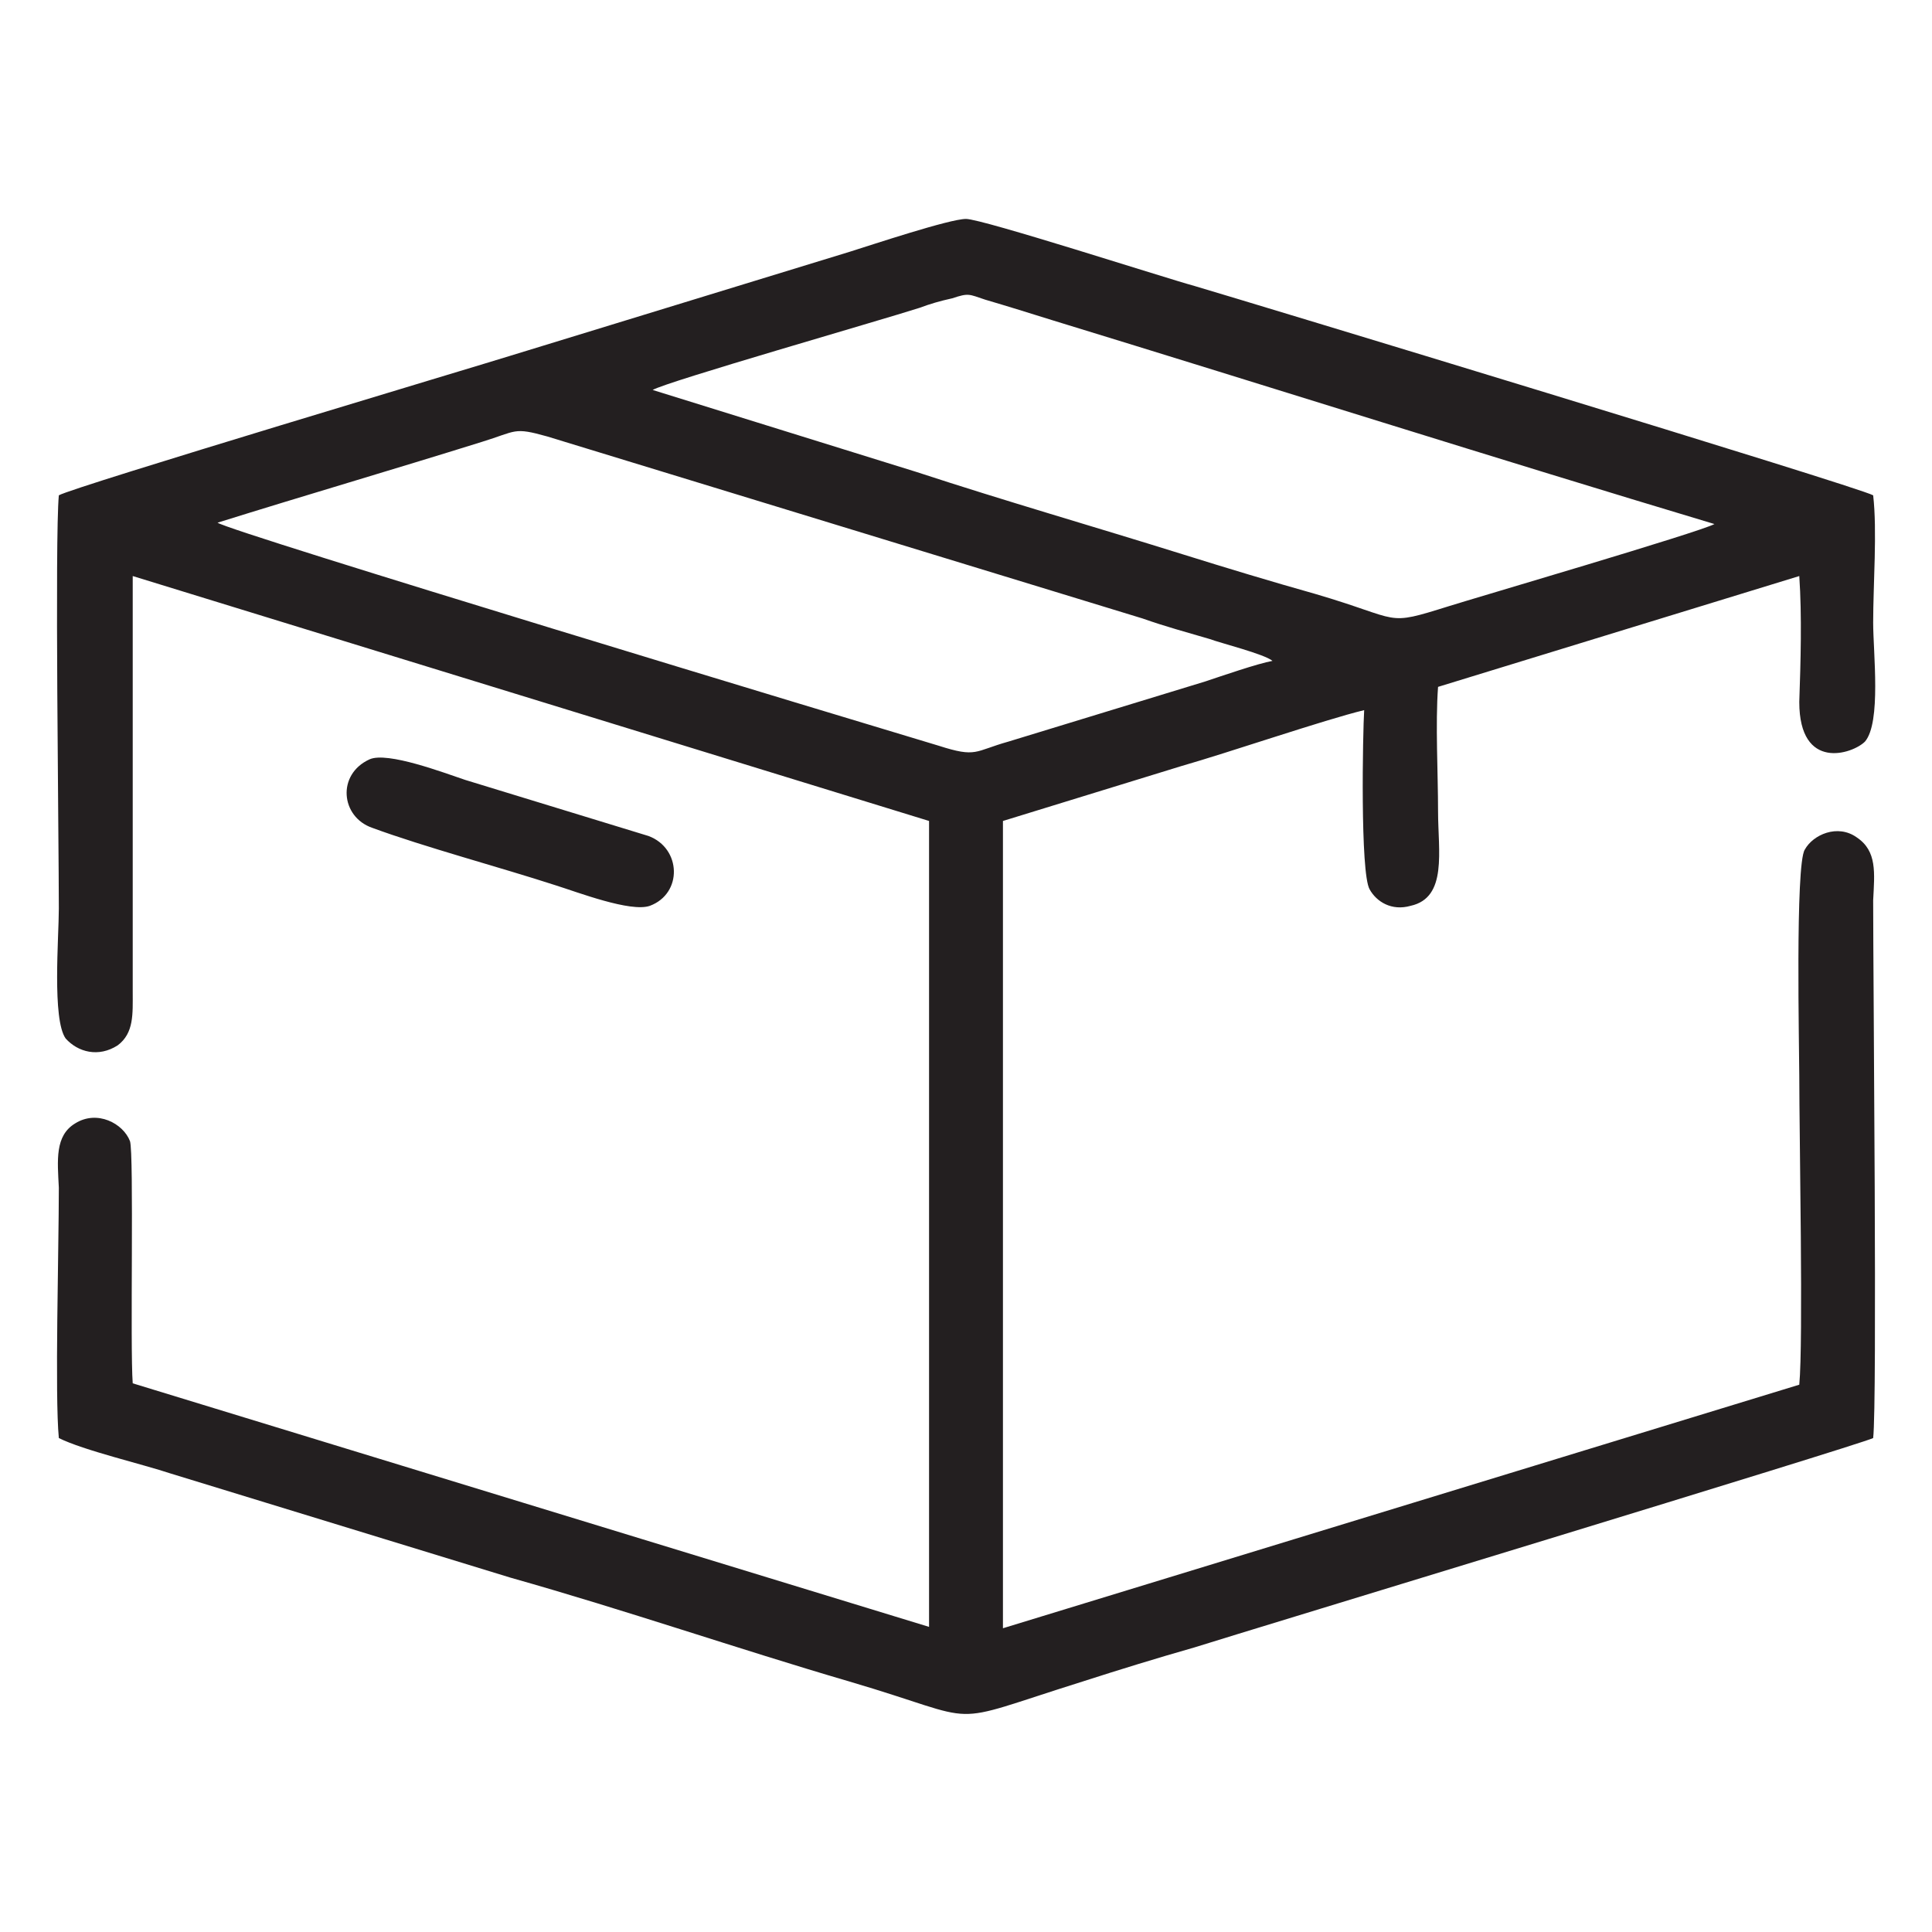
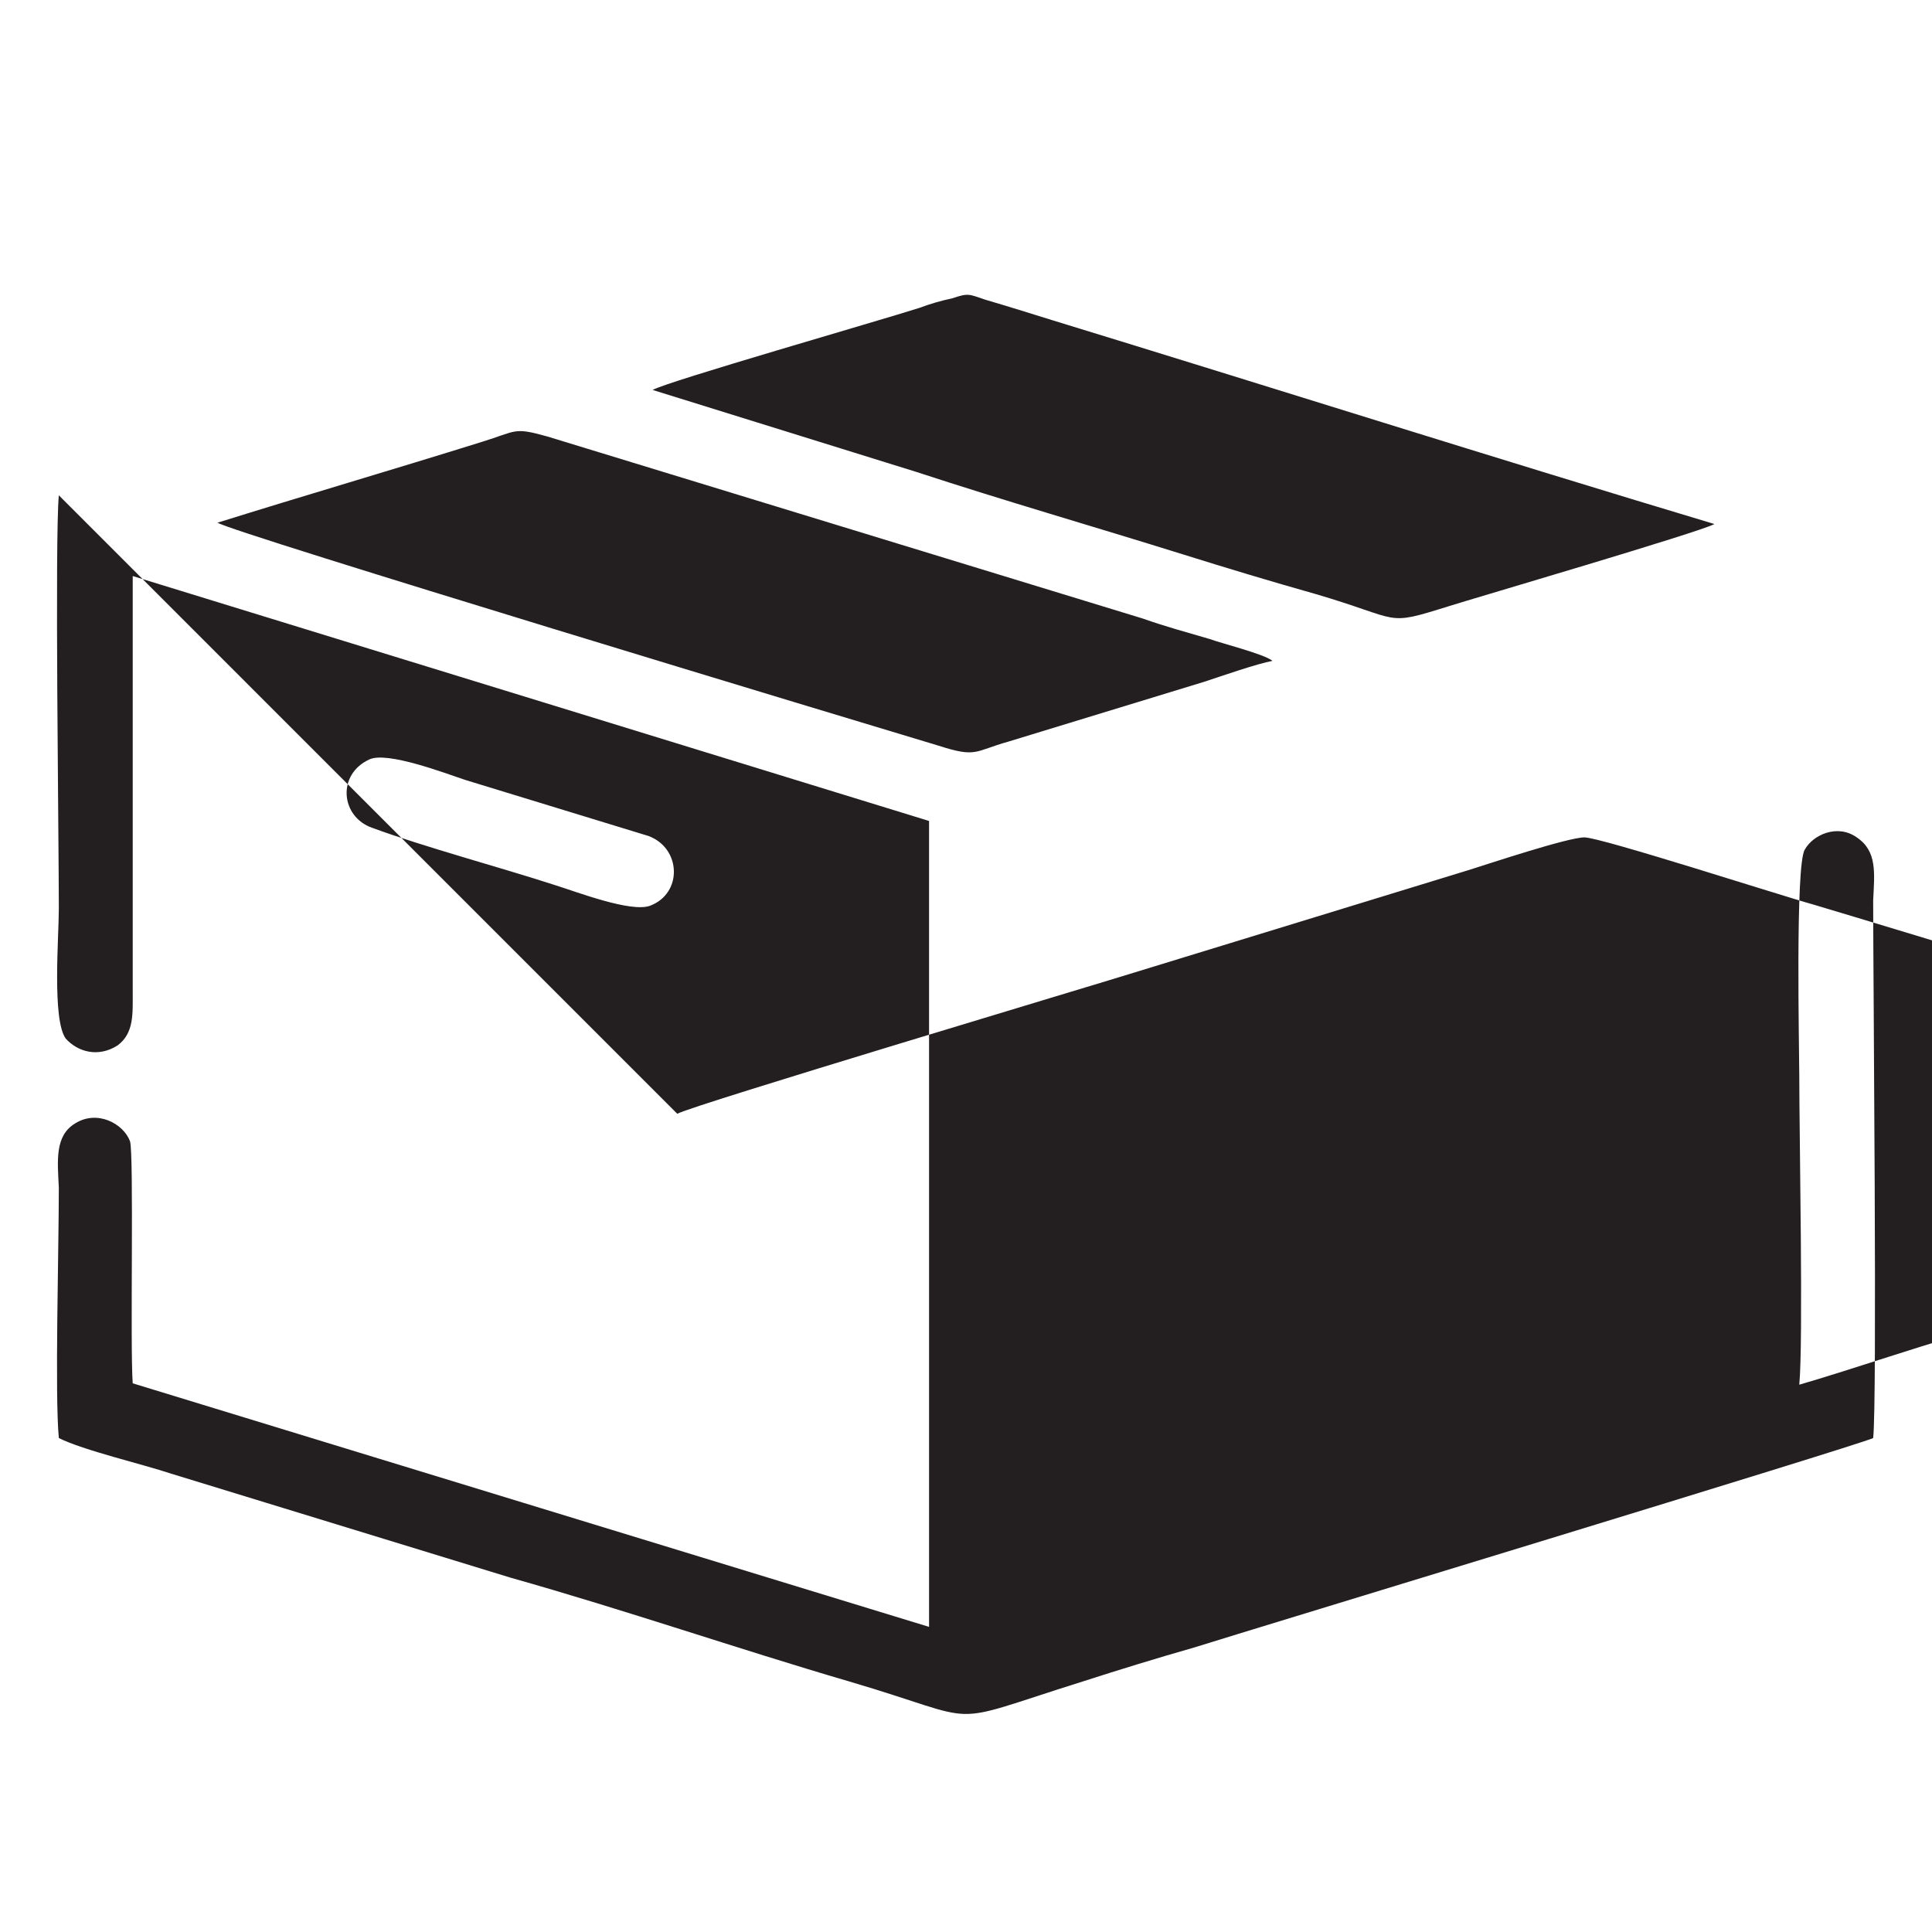
<svg xmlns="http://www.w3.org/2000/svg" xml:space="preserve" width="132.292mm" height="132.292mm" version="1.1" style="shape-rendering:geometricPrecision; text-rendering:geometricPrecision; image-rendering:optimizeQuality; fill-rule:evenodd; clip-rule:evenodd" viewBox="0 0 1412 1412">
  <defs>
    <style type="text/css"> .fil1 {fill:none} .fil0 {fill:#231F20} </style>
  </defs>
  <g id="Layer_x0020_1">
-     <path class="fil0" d="M270 555c-24,11 -21,42 2,50 38,14 94,29 134,42 16,5 55,20 69,15 24,-9 23,-42 -1,-51l-134 -41c-15,-5 -57,-21 -70,-15zm-227 -193c-3,32 0,251 0,302 0,21 -5,81 5,95 9,10 24,14 38,5 12,-9 11,-23 11,-39l0 -304 582 179 0 589 -582 -178c-2,-26 1,-168 -2,-177 -5,-13 -24,-23 -40,-13 -15,9 -13,27 -12,47 0,45 -3,152 0,183 18,9 61,19 82,26l248 76c85,24 166,52 248,76 102,30 65,33 170,0 28,-9 54,-17 82,-25 38,-12 486,-148 496,-153 3,-26 0,-333 0,-393 1,-20 3,-36 -12,-46 -14,-10 -32,-2 -38,9 -7,11 -4,147 -4,165 0,44 3,195 0,226l-582 178 0 -590 130 -40c35,-10 105,-34 134,-41 -1,16 -3,119 4,131 5,9 16,16 30,12 27,-6 20,-40 20,-69 0,-28 -2,-64 0,-91l264 -81c2,29 1,63 0,92 0,51 39,38 48,29 12,-14 6,-65 6,-87 0,-28 3,-67 0,-93 -10,-6 -462,-143 -496,-153 -22,-6 -155,-49 -167,-49 -12,0 -69,19 -85,24l-248 76c-19,6 -320,96 -330,102zm434 -77l193 60c64,21 130,40 194,60 32,10 65,20 97,29 65,19 50,24 98,9 19,-6 183,-54 194,-60 -160,-48 -324,-100 -484,-149 -16,-5 -32,-10 -49,-15 -12,-4 -12,-5 -24,-1 -9,2 -16,4 -24,7 -28,9 -185,54 -195,60zm-318 97c10,7 467,145 527,163 28,9 26,4 51,-3l144 -44c12,-4 38,-13 49,-15 -6,-5 -38,-13 -46,-16 -17,-5 -32,-9 -49,-15l-435 -133c-25,-7 -22,-4 -48,4 -64,20 -129,39 -193,59z" />
-     <rect class="fil1" width="1412" height="1412" />
+     <path class="fil0" d="M270 555c-24,11 -21,42 2,50 38,14 94,29 134,42 16,5 55,20 69,15 24,-9 23,-42 -1,-51l-134 -41c-15,-5 -57,-21 -70,-15zm-227 -193c-3,32 0,251 0,302 0,21 -5,81 5,95 9,10 24,14 38,5 12,-9 11,-23 11,-39l0 -304 582 179 0 589 -582 -178c-2,-26 1,-168 -2,-177 -5,-13 -24,-23 -40,-13 -15,9 -13,27 -12,47 0,45 -3,152 0,183 18,9 61,19 82,26l248 76c85,24 166,52 248,76 102,30 65,33 170,0 28,-9 54,-17 82,-25 38,-12 486,-148 496,-153 3,-26 0,-333 0,-393 1,-20 3,-36 -12,-46 -14,-10 -32,-2 -38,9 -7,11 -4,147 -4,165 0,44 3,195 0,226c35,-10 105,-34 134,-41 -1,16 -3,119 4,131 5,9 16,16 30,12 27,-6 20,-40 20,-69 0,-28 -2,-64 0,-91l264 -81c2,29 1,63 0,92 0,51 39,38 48,29 12,-14 6,-65 6,-87 0,-28 3,-67 0,-93 -10,-6 -462,-143 -496,-153 -22,-6 -155,-49 -167,-49 -12,0 -69,19 -85,24l-248 76c-19,6 -320,96 -330,102zm434 -77l193 60c64,21 130,40 194,60 32,10 65,20 97,29 65,19 50,24 98,9 19,-6 183,-54 194,-60 -160,-48 -324,-100 -484,-149 -16,-5 -32,-10 -49,-15 -12,-4 -12,-5 -24,-1 -9,2 -16,4 -24,7 -28,9 -185,54 -195,60zm-318 97c10,7 467,145 527,163 28,9 26,4 51,-3l144 -44c12,-4 38,-13 49,-15 -6,-5 -38,-13 -46,-16 -17,-5 -32,-9 -49,-15l-435 -133c-25,-7 -22,-4 -48,4 -64,20 -129,39 -193,59z" />
  </g>
</svg>